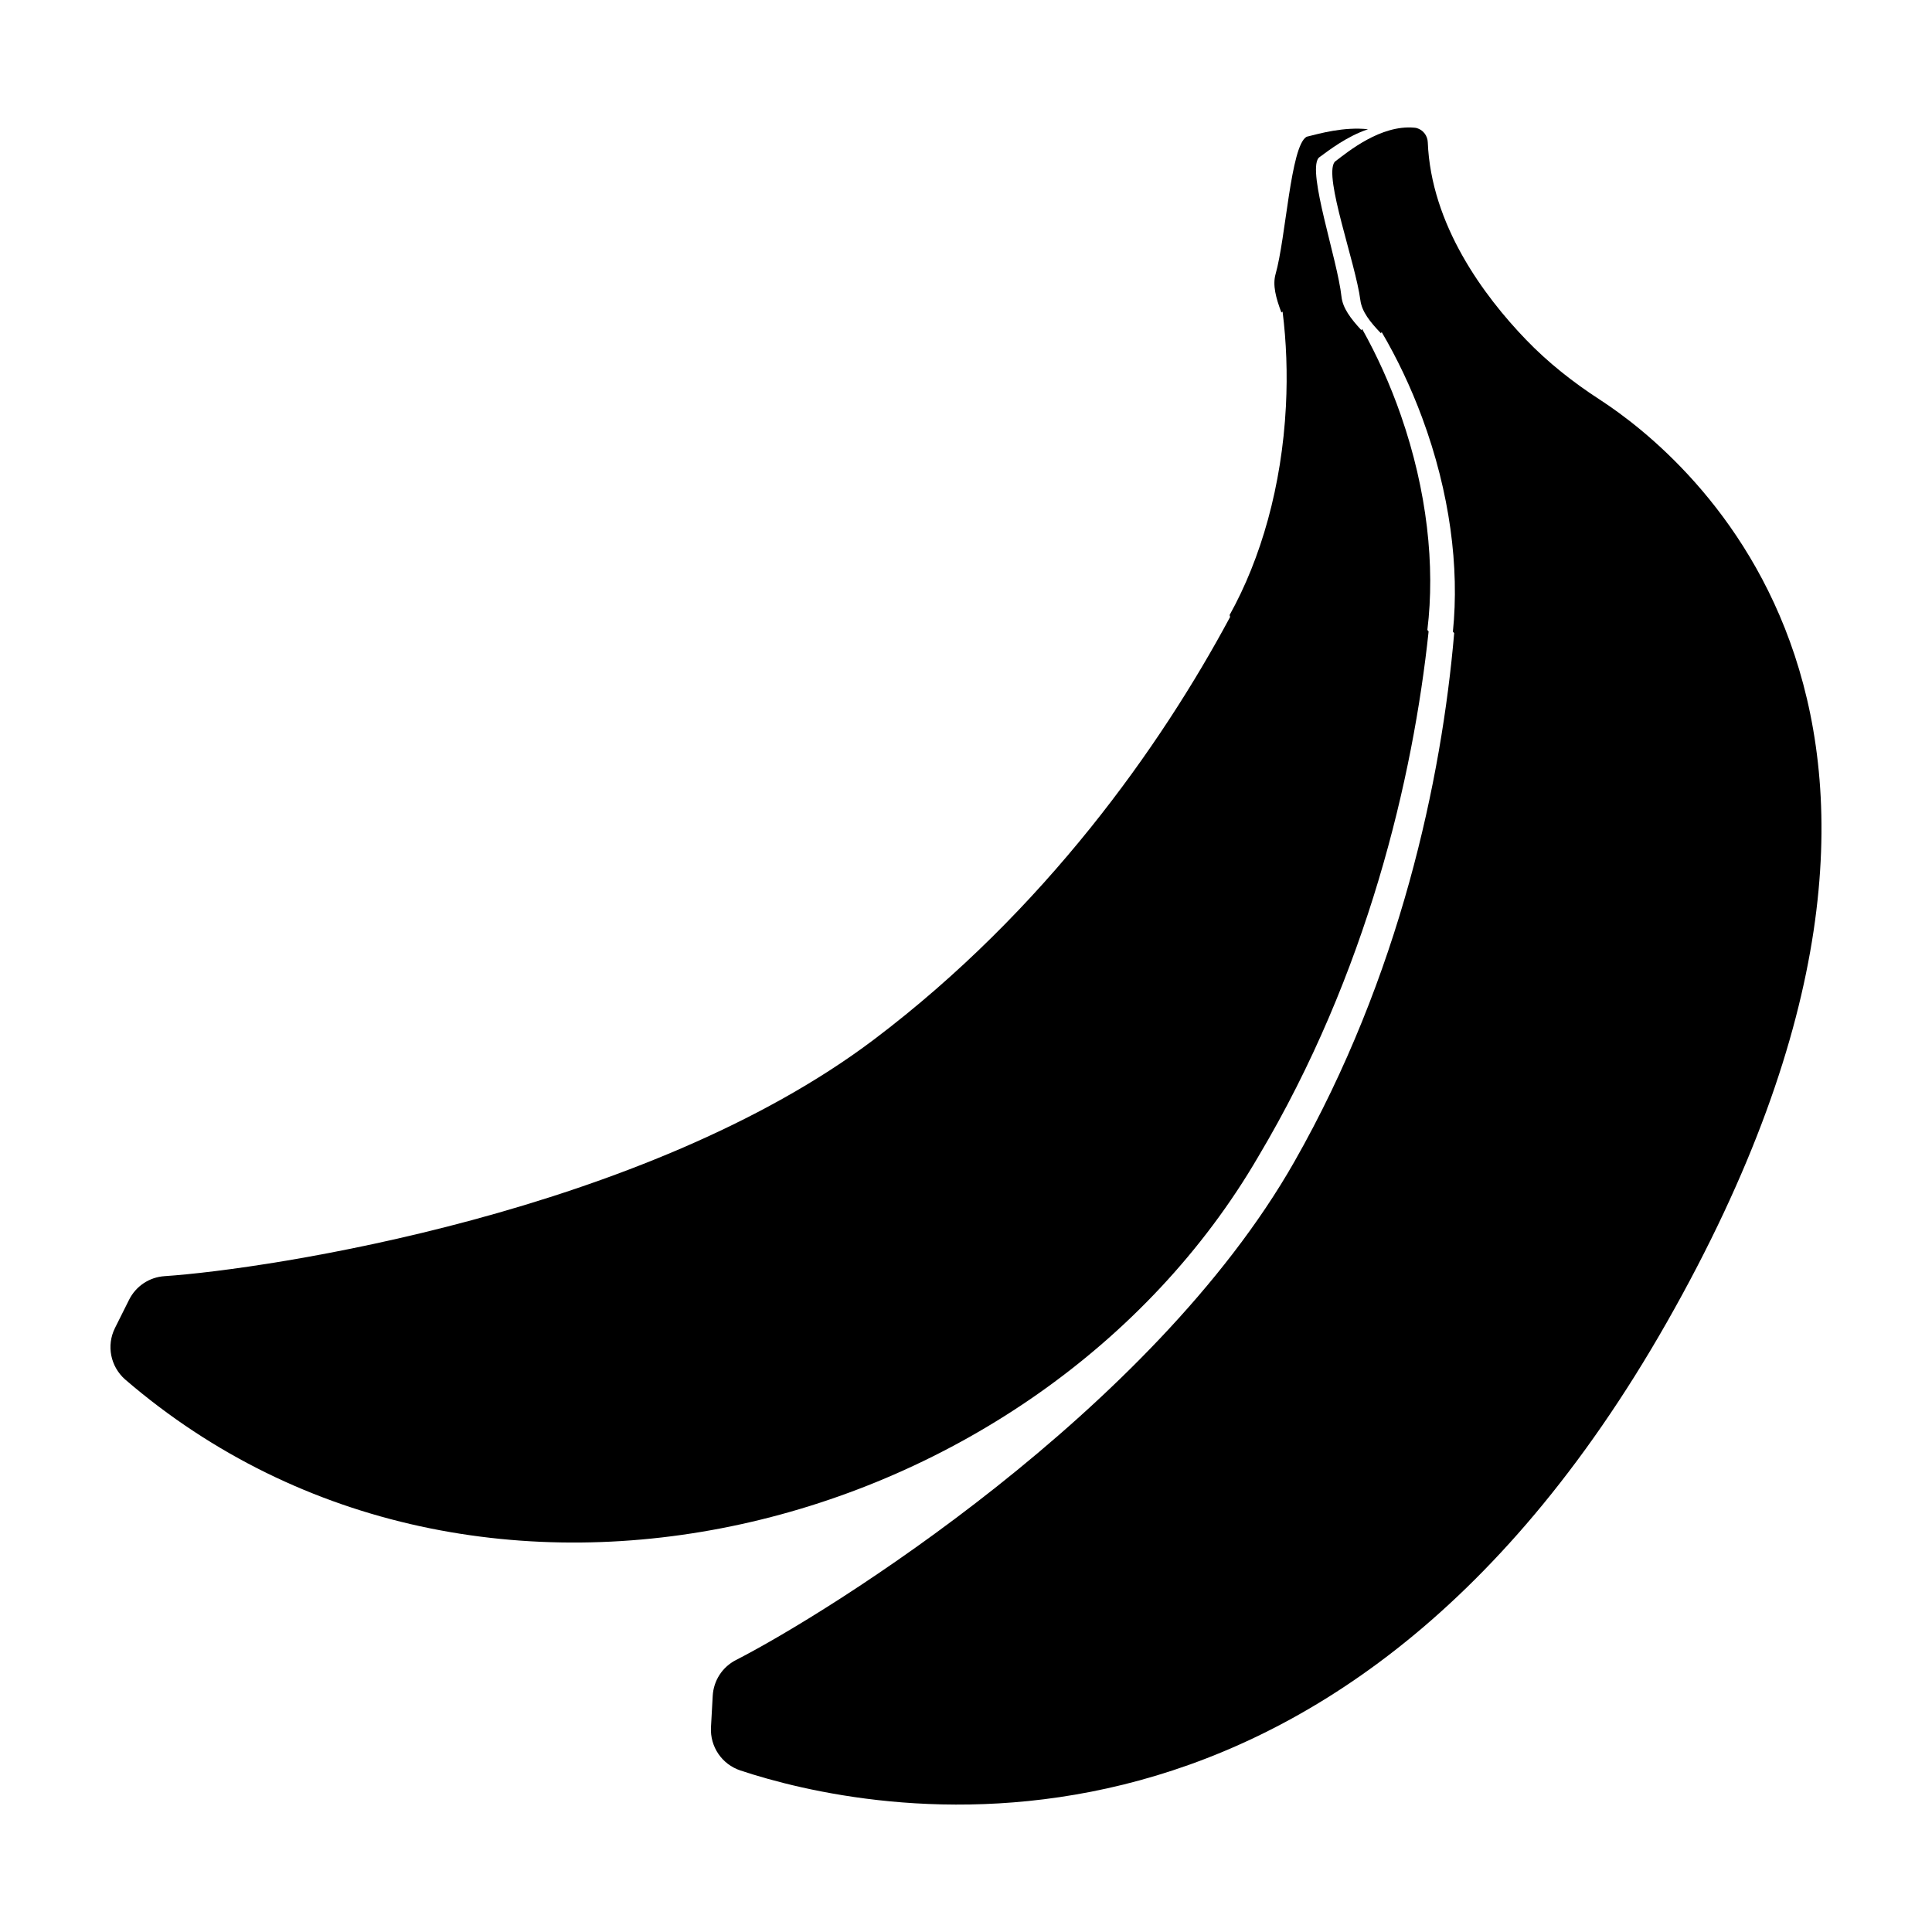
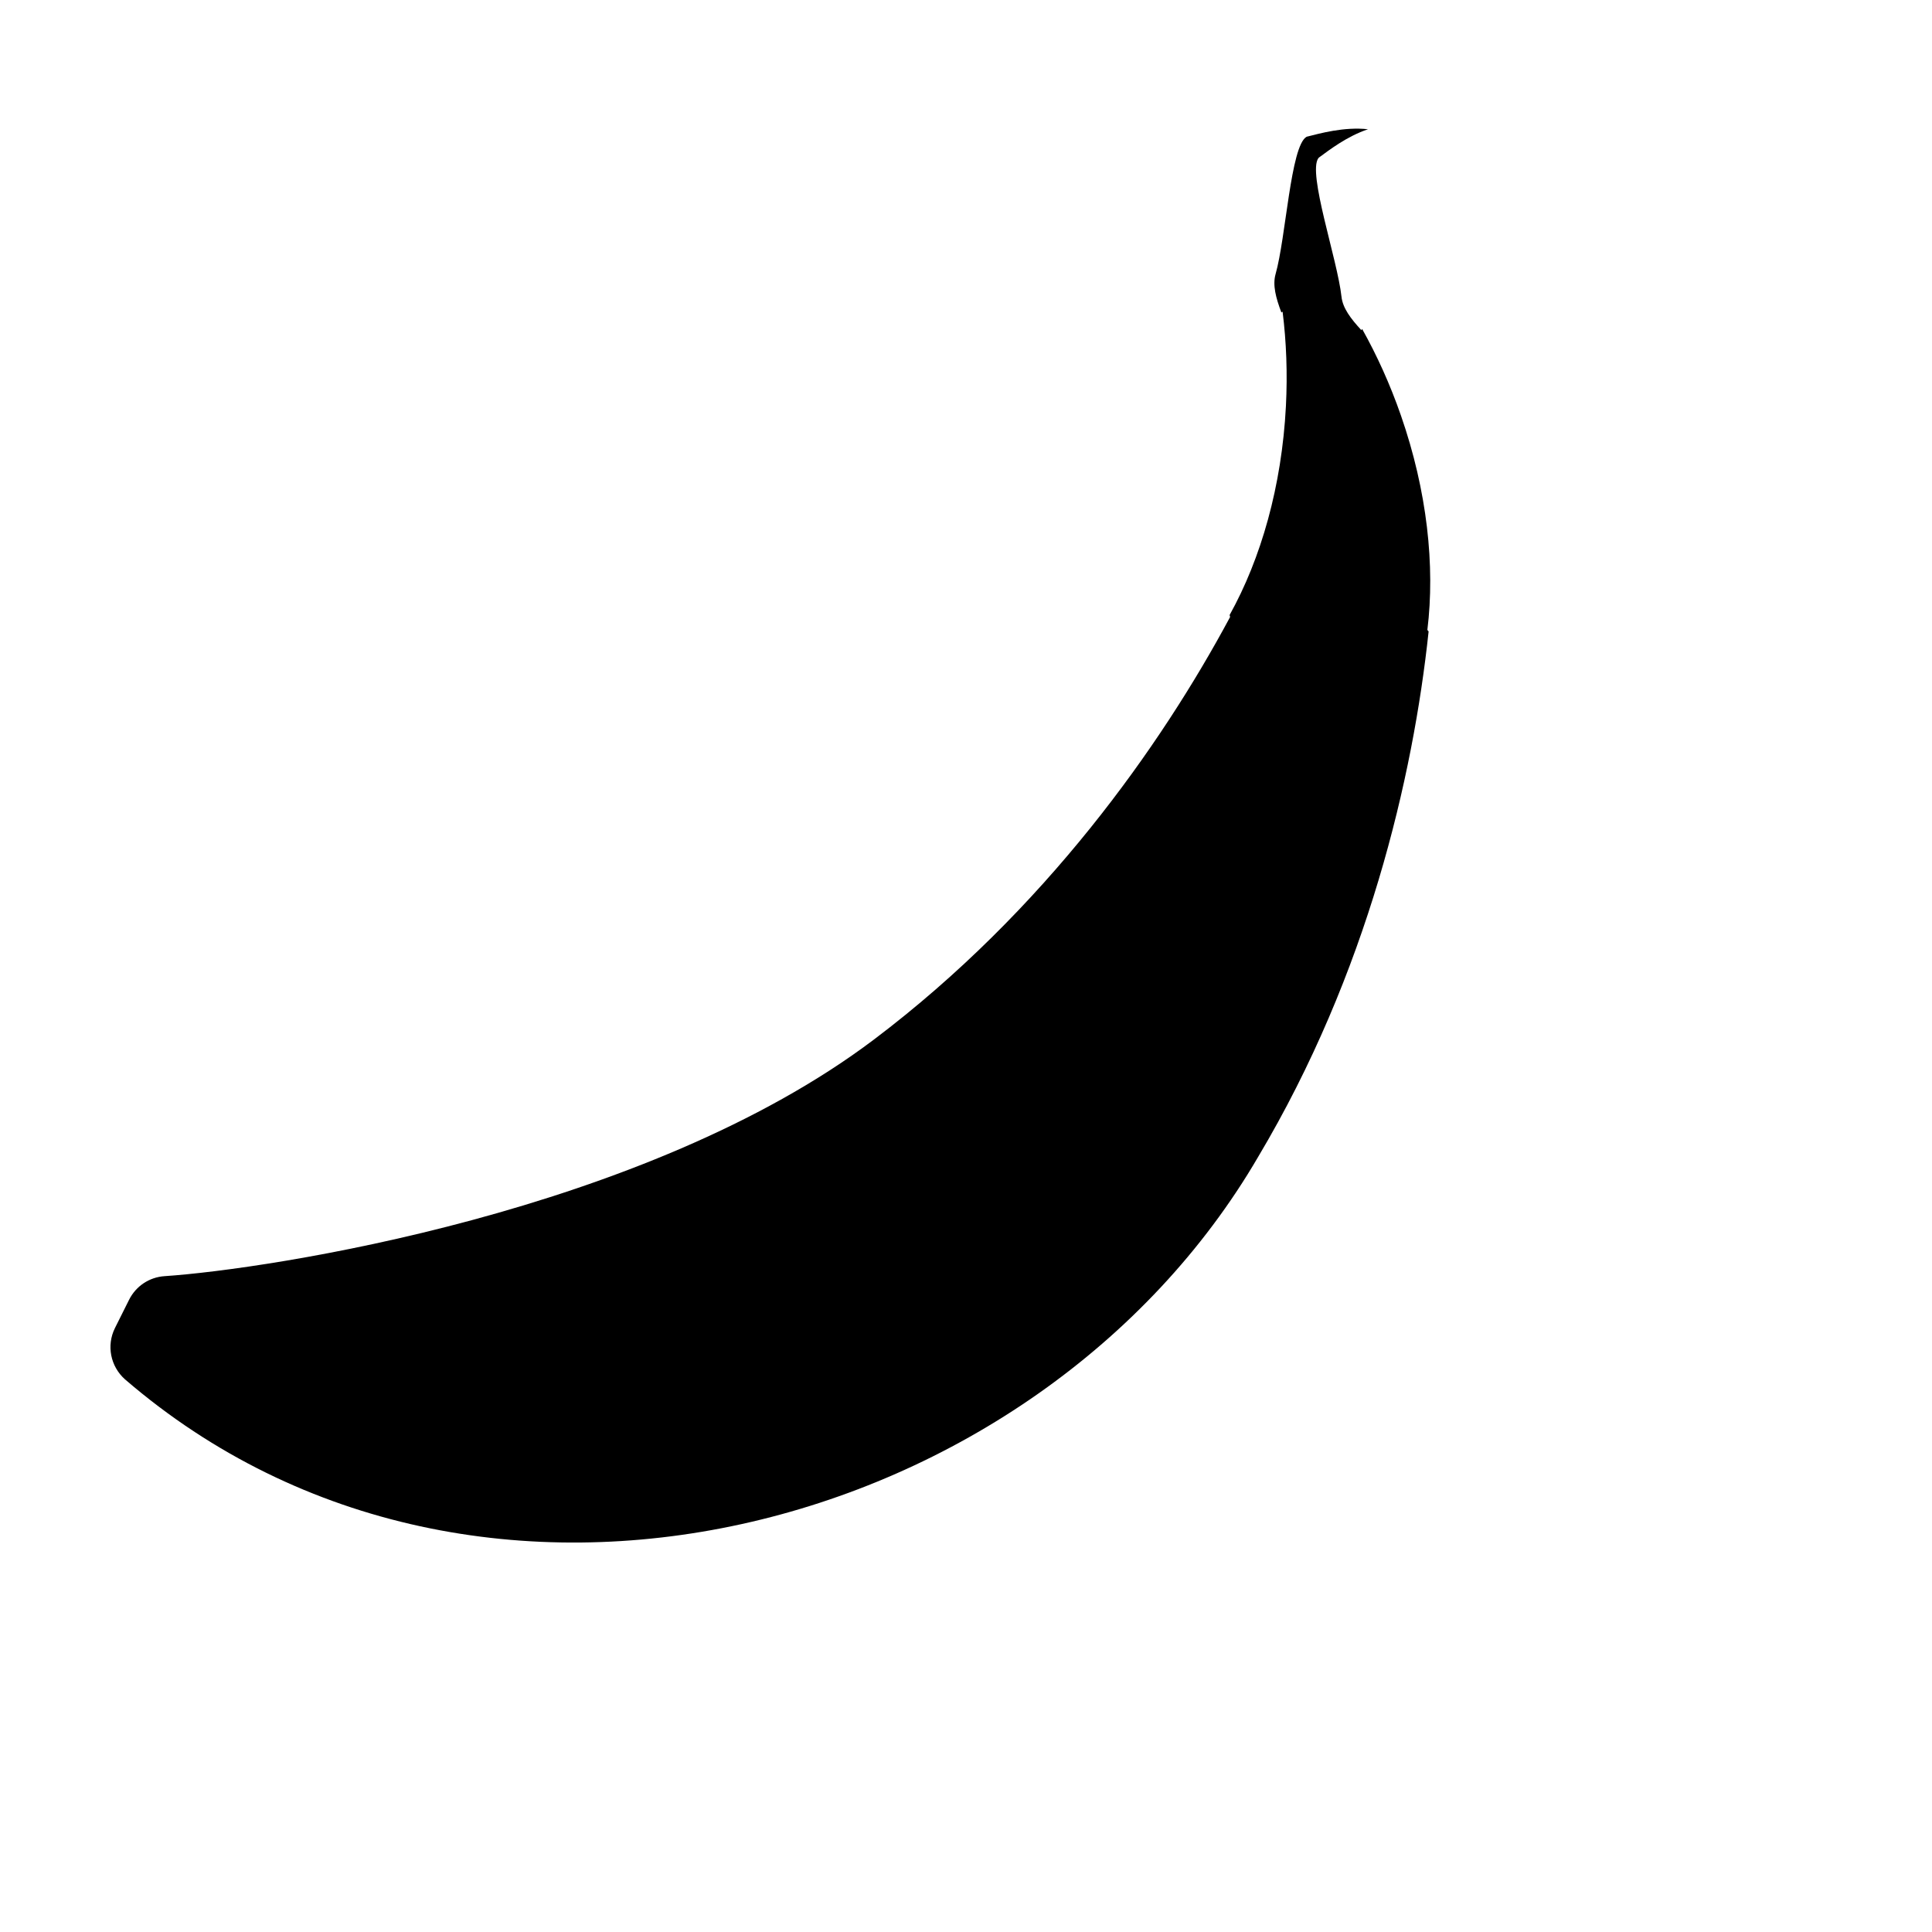
<svg xmlns="http://www.w3.org/2000/svg" fill="#000000" width="800px" height="800px" version="1.1" viewBox="144 144 512 512">
  <g>
    <path d="m506.57 178.24c-5.68 1.895-10.52 5.684-12.809 7.348-0.117 0.09-0.273 0.184-0.367 0.309-2.941 3.922 5.027 26.797 6.117 36.738 0.332 3.039 2.465 5.828 5.277 8.871l0.188-0.34c3.941 7.031 7.422 14.711 10.277 22.914 6.969 20.027 9.09 39.898 7.016 56.859l0.332 0.406-0.008 0.031c-4.094 38.566-16.168 90.523-45.172 139.21-58.418 100.16-206.57 139.7-300.29 58.961-3.856-3.434-4.965-8.965-2.672-13.59l3.727-7.461c1.809-3.648 5.371-6.031 9.43-6.301 27.281-1.82 127.34-16.875 188.07-62.77 45.211-34.164 75.965-77.715 94.289-111.89l0.012-0.059-0.129-0.492c8.316-14.93 13.828-34.152 14.922-55.332 0.445-8.676 0.121-17.062-0.879-25.062l-0.32 0.223c-1.461-3.875-2.371-7.254-1.535-10.195 2.734-9.617 3.965-33.82 8.168-36.344 0.137-0.078 0.32-0.098 0.461-0.137 2.938-0.727 9.512-2.602 15.887-1.883z" />
-     <path d="m519.48 177.95c1.641 0.473 2.824 1.98 2.894 3.738 0.875 21.832 14.762 40.617 26.008 52.305 5.844 6.078 12.508 11.332 19.586 15.922 22.922 14.867 108.89 84.344 17.738 244.55-89.57 157.43-212.73 129.61-245.49 118.73-4.898-1.629-8.074-6.289-7.801-11.445l0.461-8.312c0.219-4.062 2.547-7.664 6.172-9.516 24.34-12.453 110.3-65.852 147.95-132.02 28.023-49.254 39.051-101.45 42.371-140.08l0.004-0.031-0.34-0.398c1.738-17-0.781-36.824-8.152-56.707-3.019-8.145-6.656-15.75-10.734-22.703l-0.18 0.344c-2.871-2.984-5.062-5.731-5.453-8.762-1.289-9.918-9.719-32.629-6.856-36.609 0.094-0.129 0.25-0.227 0.363-0.316 3.281-2.488 11.898-9.586 20.742-8.805 0.25 0.02 0.496 0.051 0.73 0.117z" />
  </g>
</svg>